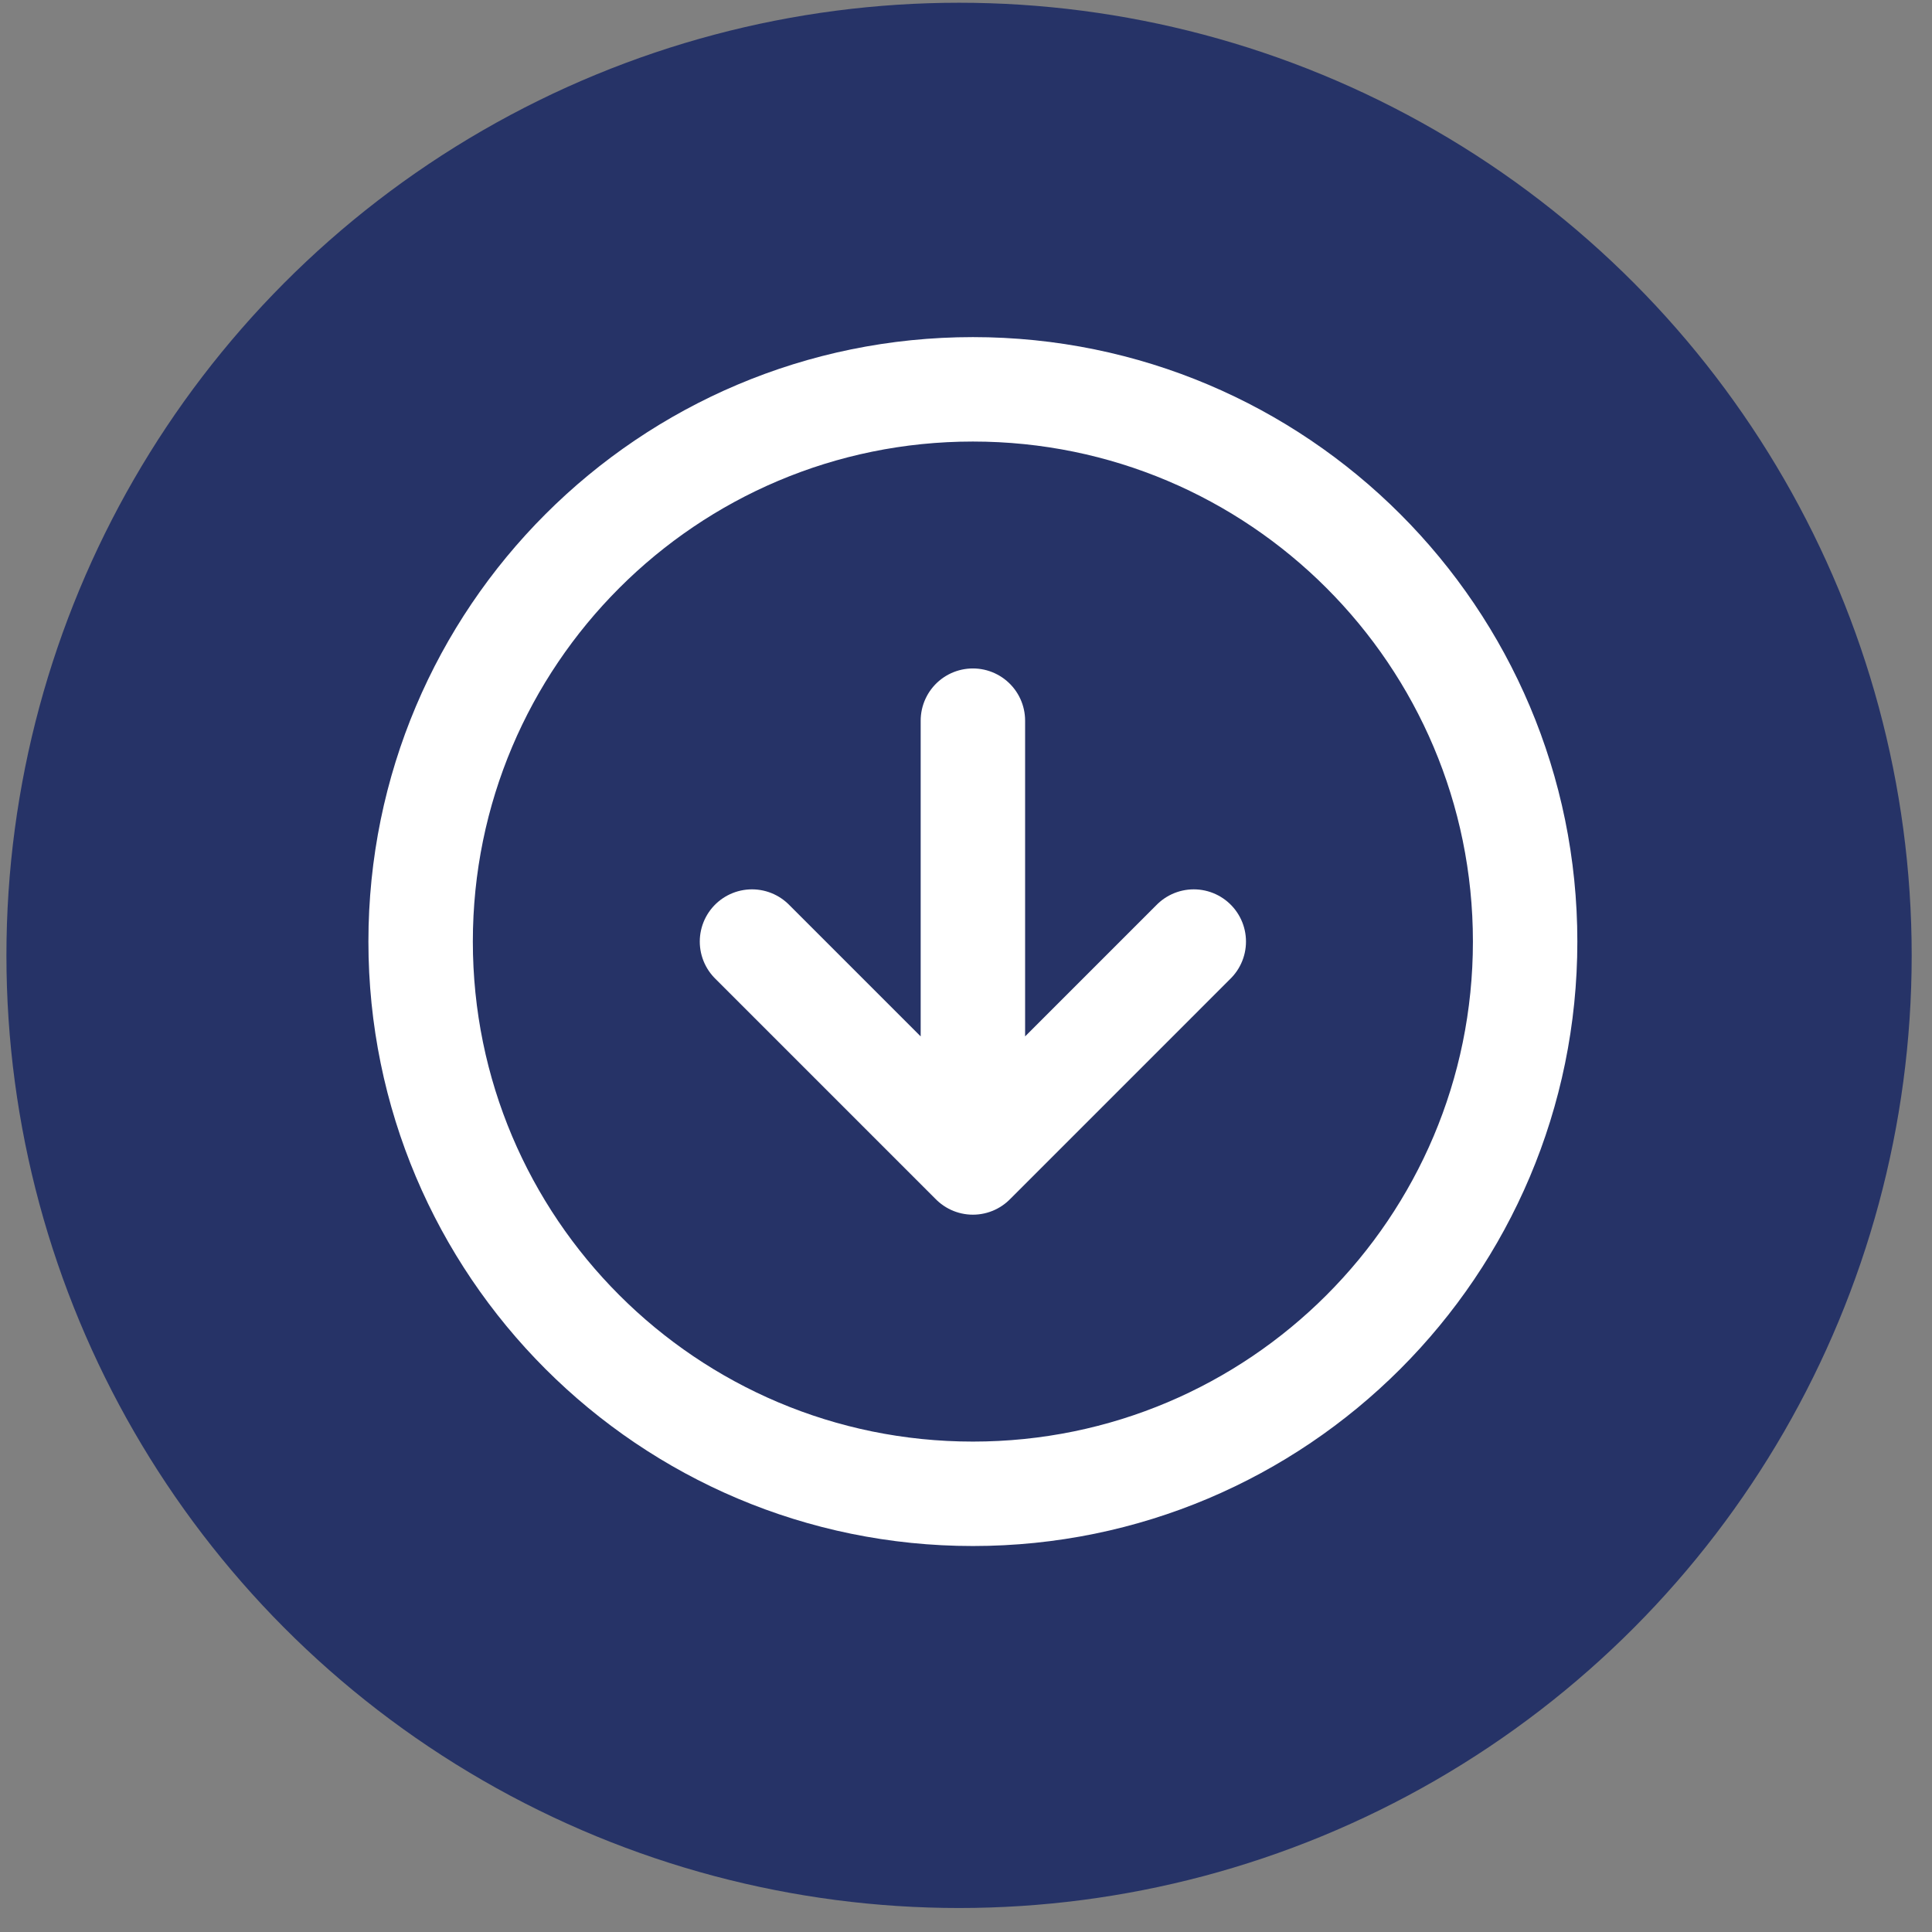
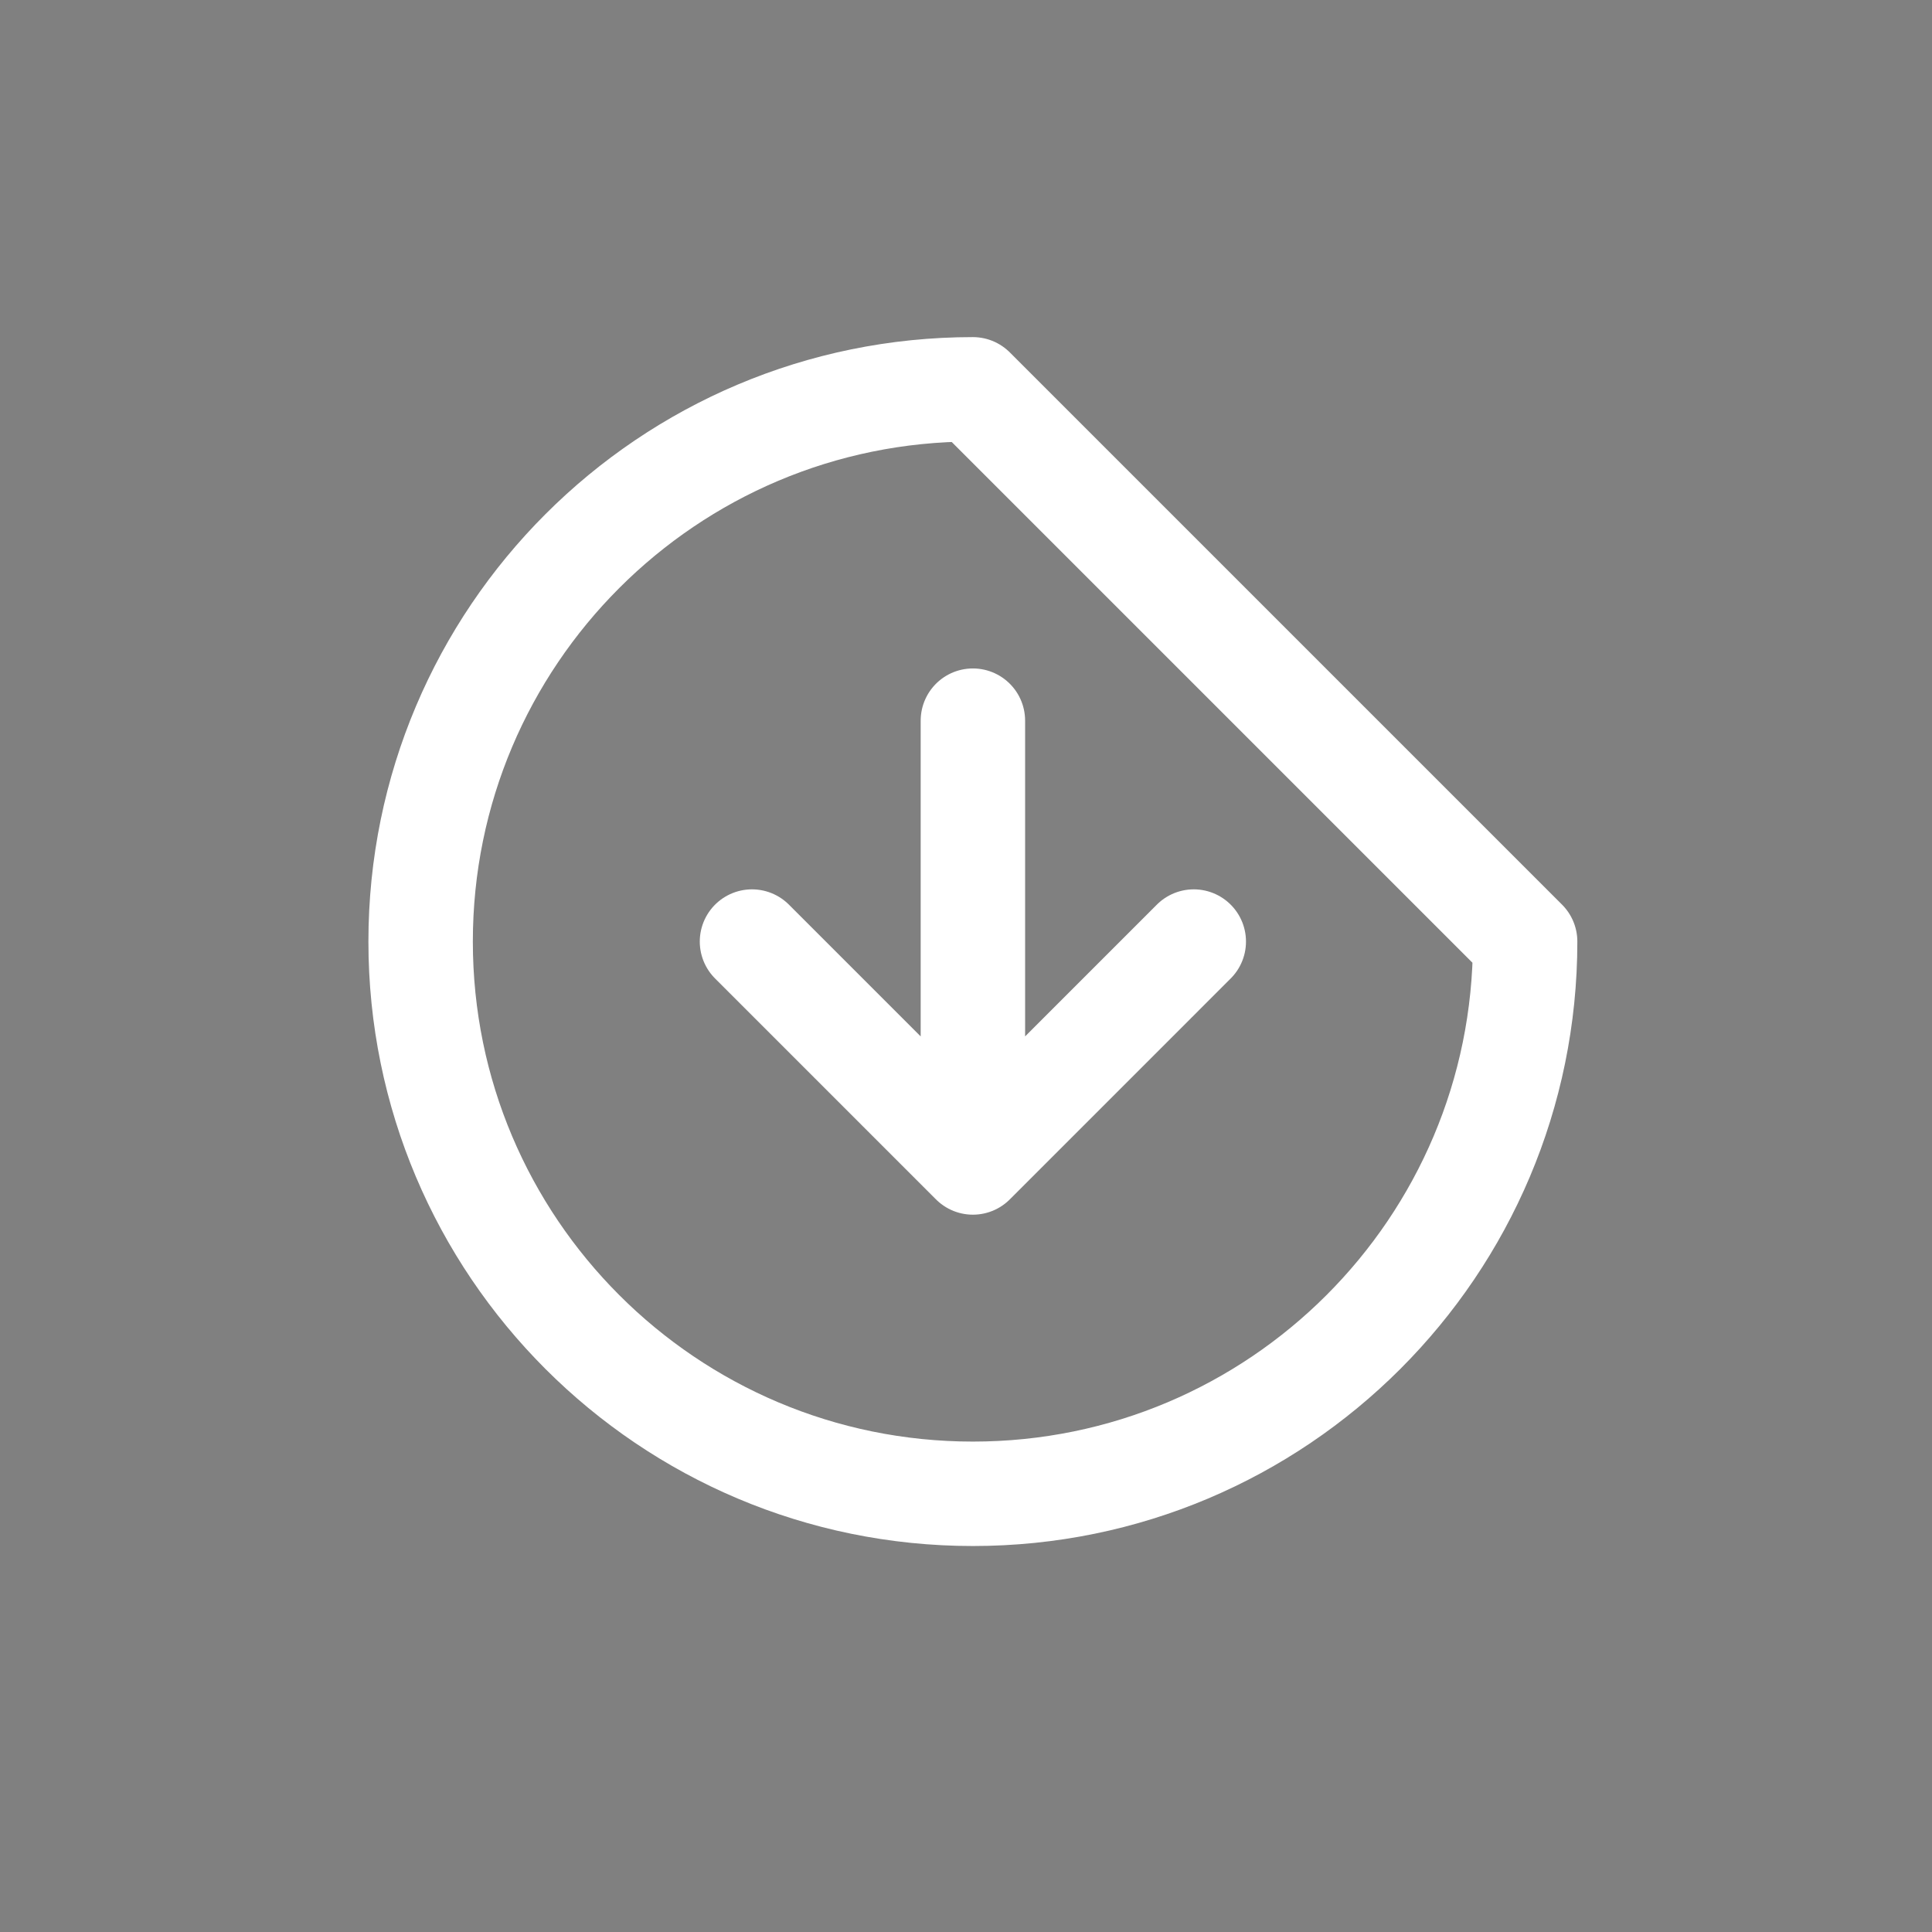
<svg xmlns="http://www.w3.org/2000/svg" width="74" height="74" viewBox="0 0 74 74" fill="none">
  <rect x="0" y="0" width="74" height="74" fill="#808080" stroke="none" />
-   <circle cx="36.734" cy="36.593" r="36.488" fill="#263367" />
-   <path d="M28.803 36.064L37.264 44.525M37.264 44.525L45.724 36.064M37.264 44.525V27.603M58.416 36.064C58.416 47.746 48.946 57.216 37.264 57.216C25.581 57.216 16.111 47.746 16.111 36.064C16.111 24.382 25.581 14.912 37.264 14.912C48.946 14.912 58.416 24.382 58.416 36.064Z" stroke="white" stroke-width="4" stroke-linecap="round" stroke-linejoin="round" />
+   <path d="M28.803 36.064L37.264 44.525M37.264 44.525L45.724 36.064M37.264 44.525V27.603M58.416 36.064C58.416 47.746 48.946 57.216 37.264 57.216C25.581 57.216 16.111 47.746 16.111 36.064C16.111 24.382 25.581 14.912 37.264 14.912Z" stroke="white" stroke-width="4" stroke-linecap="round" stroke-linejoin="round" />
</svg>